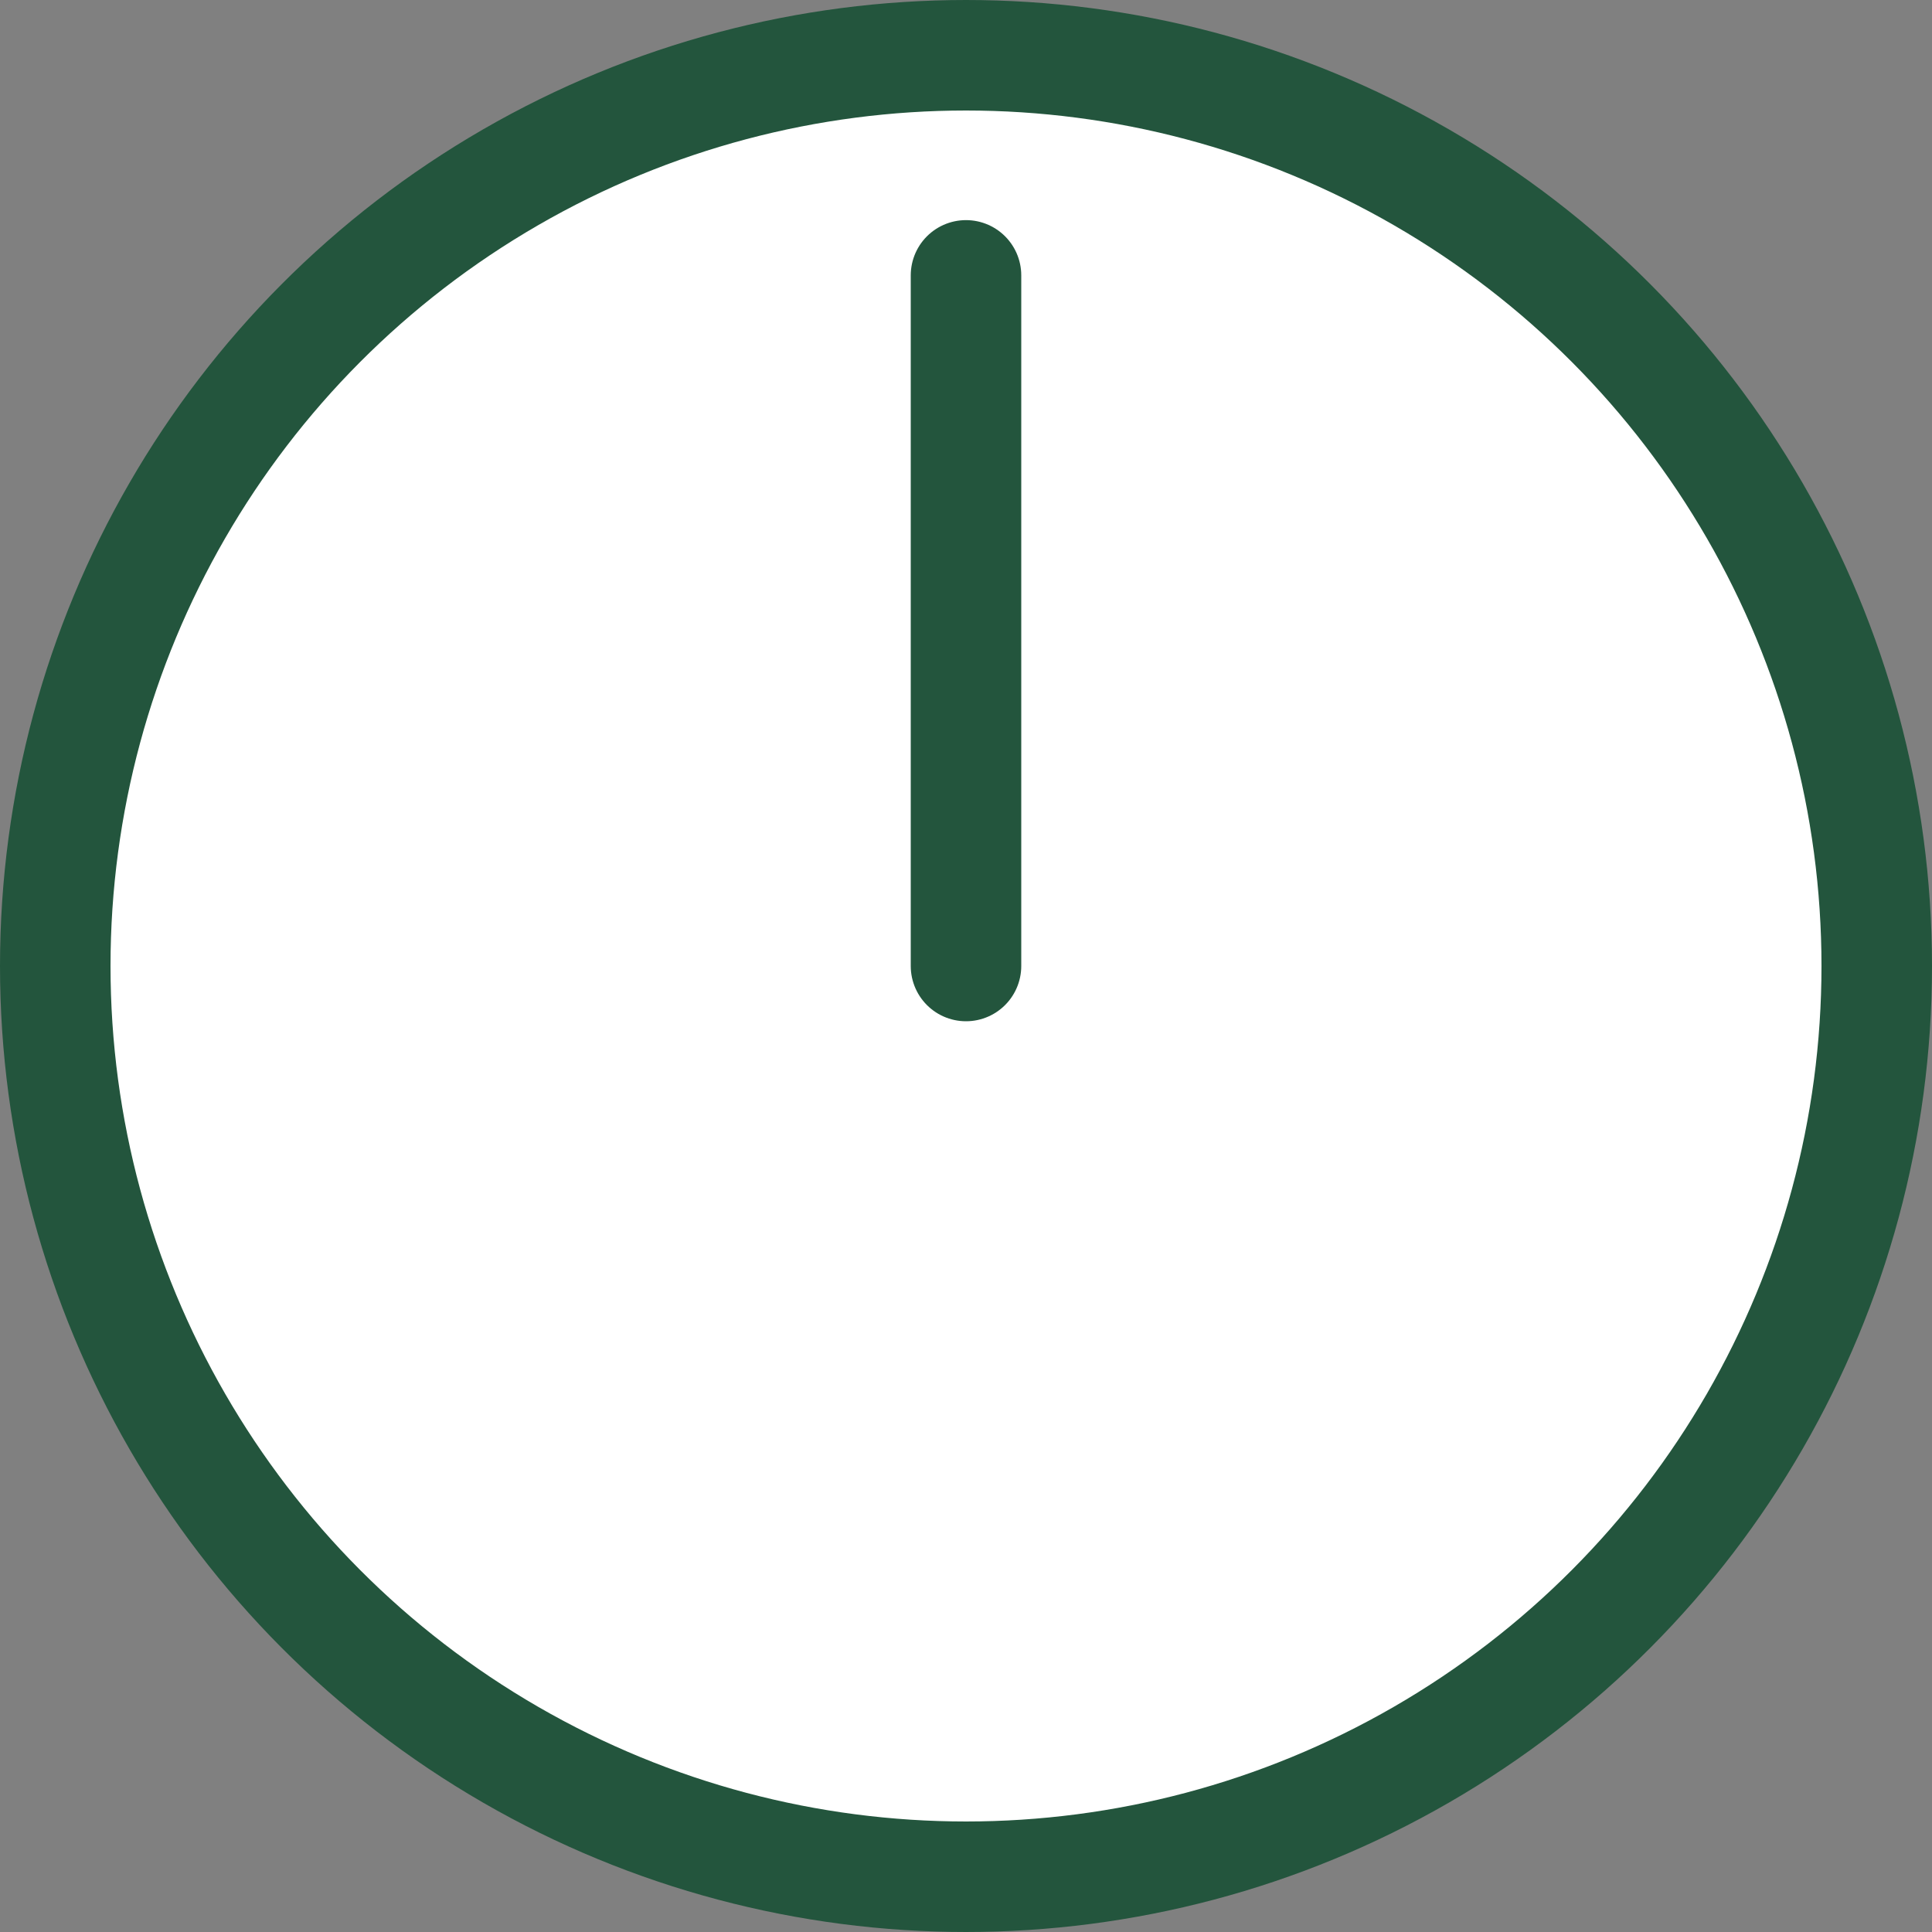
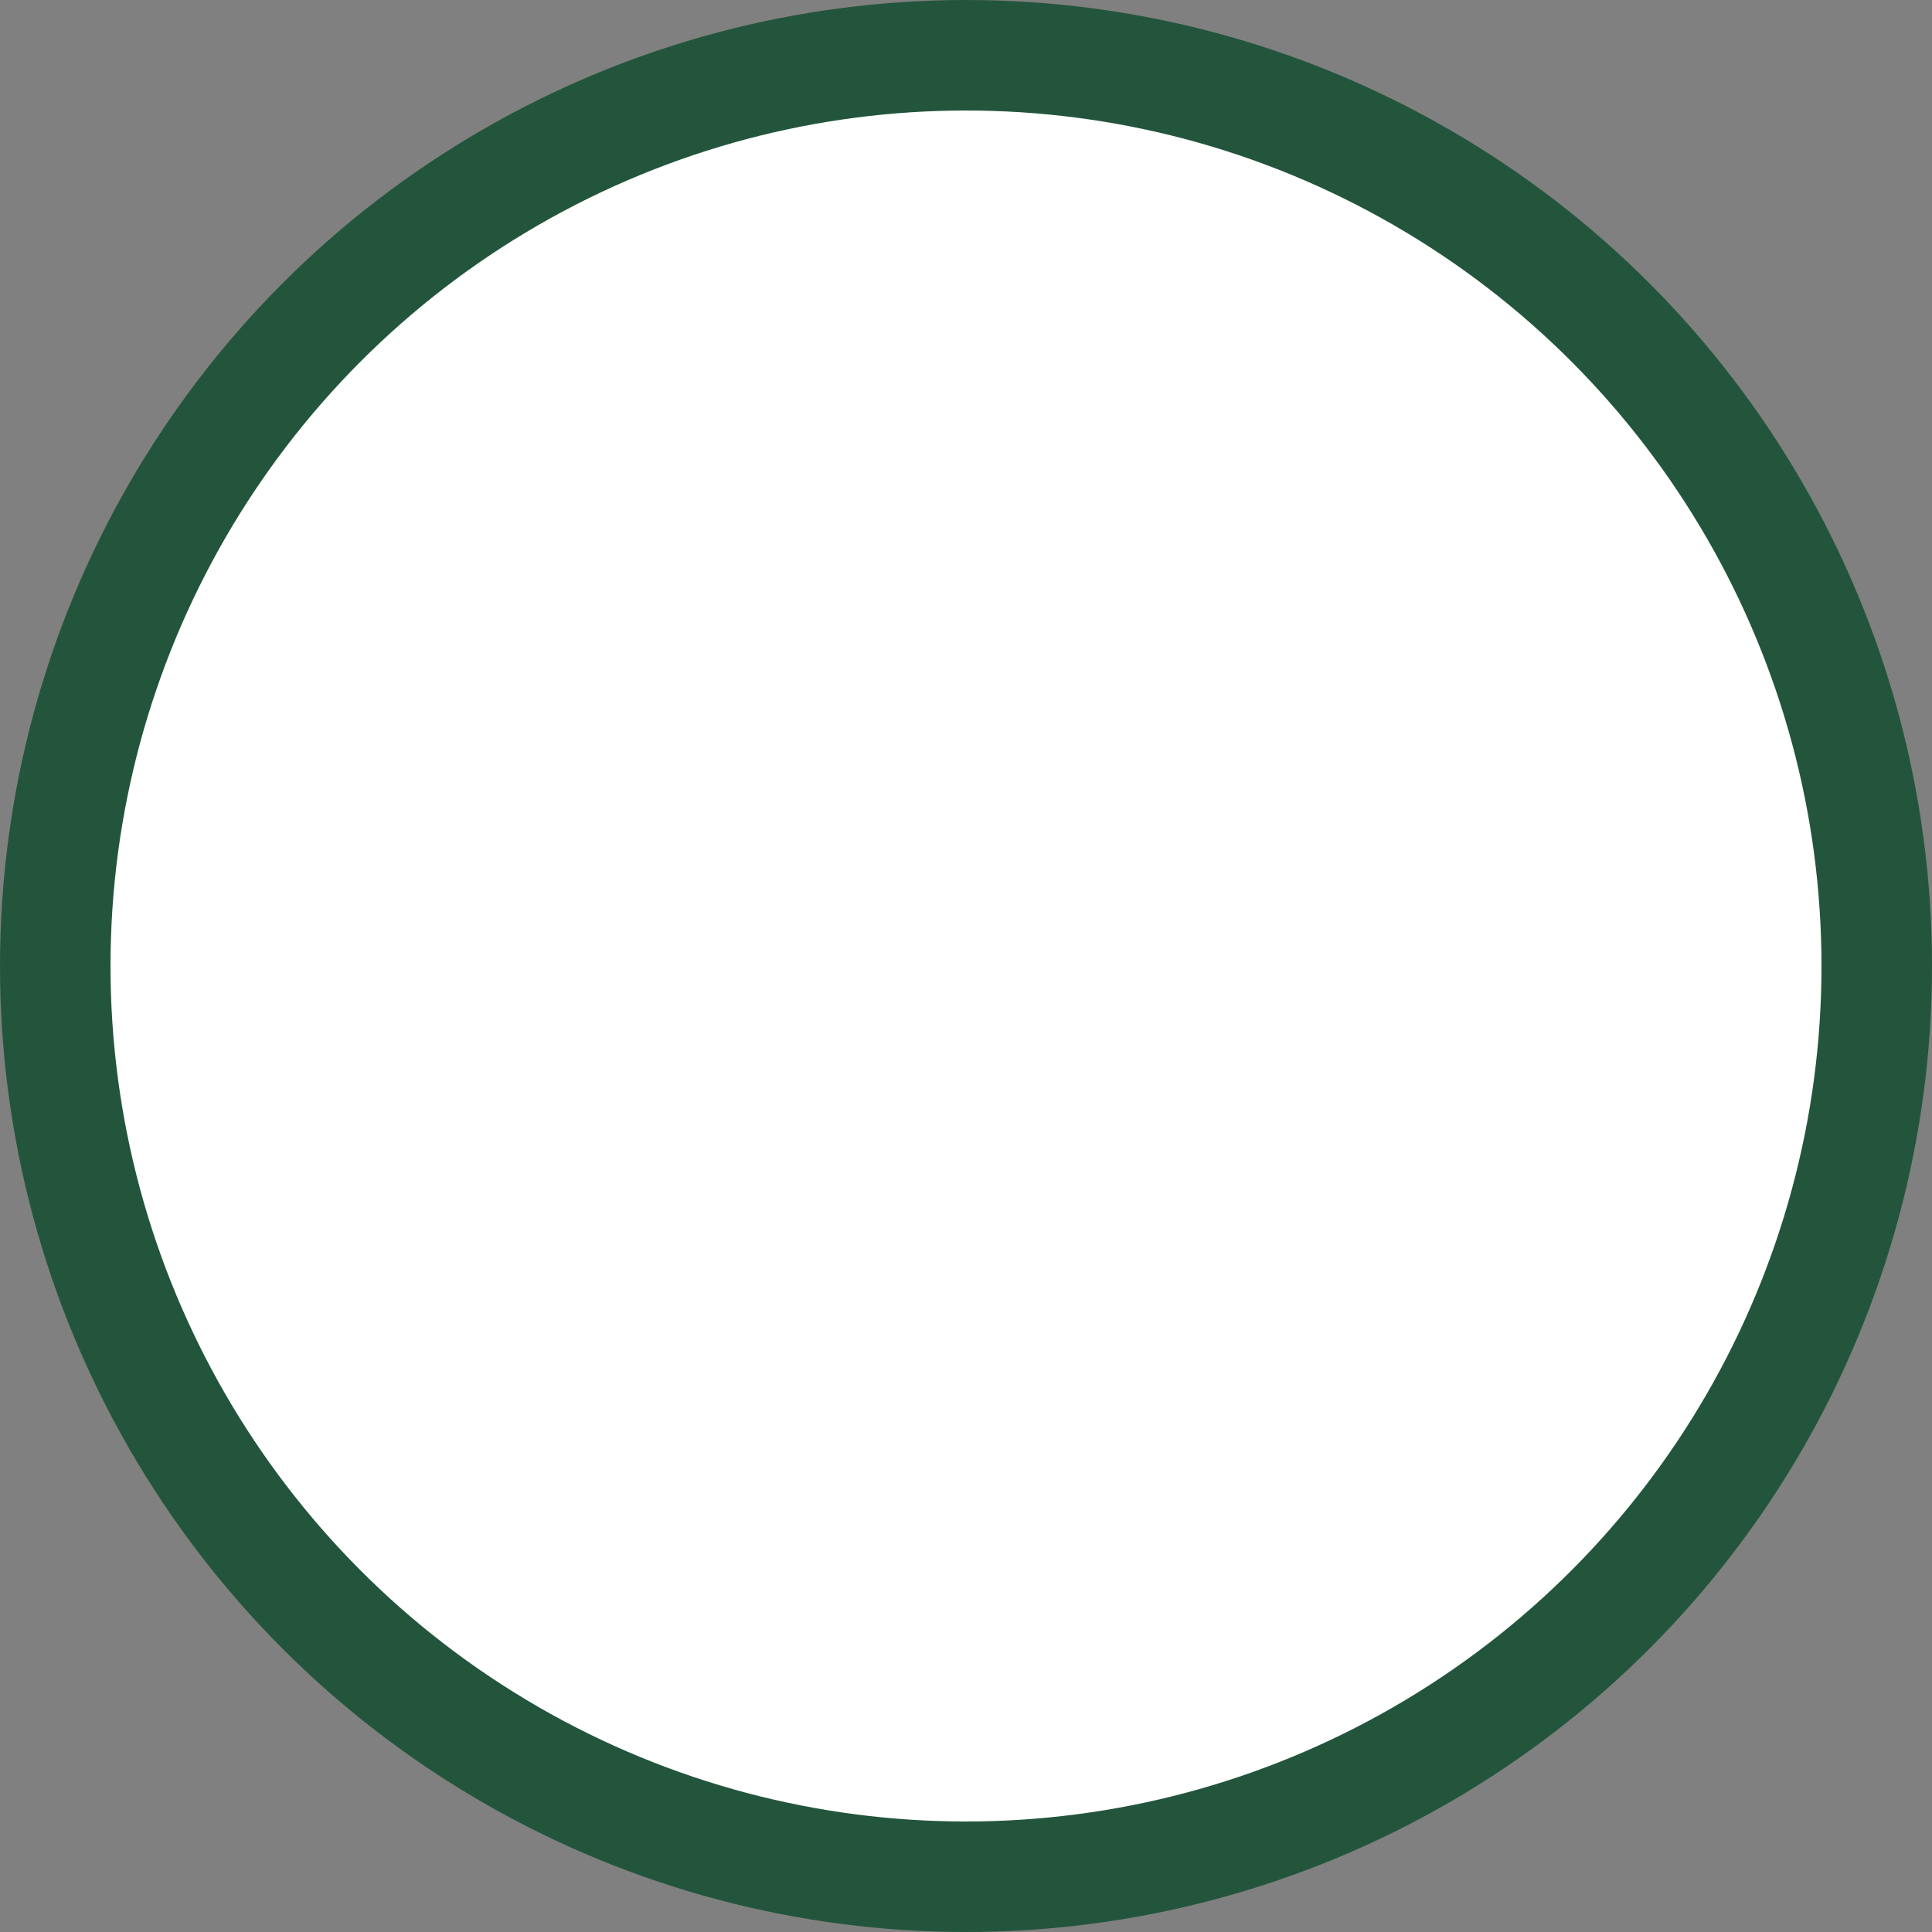
<svg xmlns="http://www.w3.org/2000/svg" id="a" width="30" height="30" viewBox="0 0 30 30">
  <rect x="0" y="0" width="30" height="30" fill="#808080" stroke="none" />
  <circle cx="15" cy="15" r="14.142" fill="#fff" stroke="#23553d" stroke-linecap="round" stroke-linejoin="round" stroke-width="1.716" />
-   <line x1="15" y1="15" x2="15" y2="4.276" fill="#fff" stroke="#23553d" stroke-linecap="round" stroke-linejoin="round" stroke-width="1.716" />
</svg>